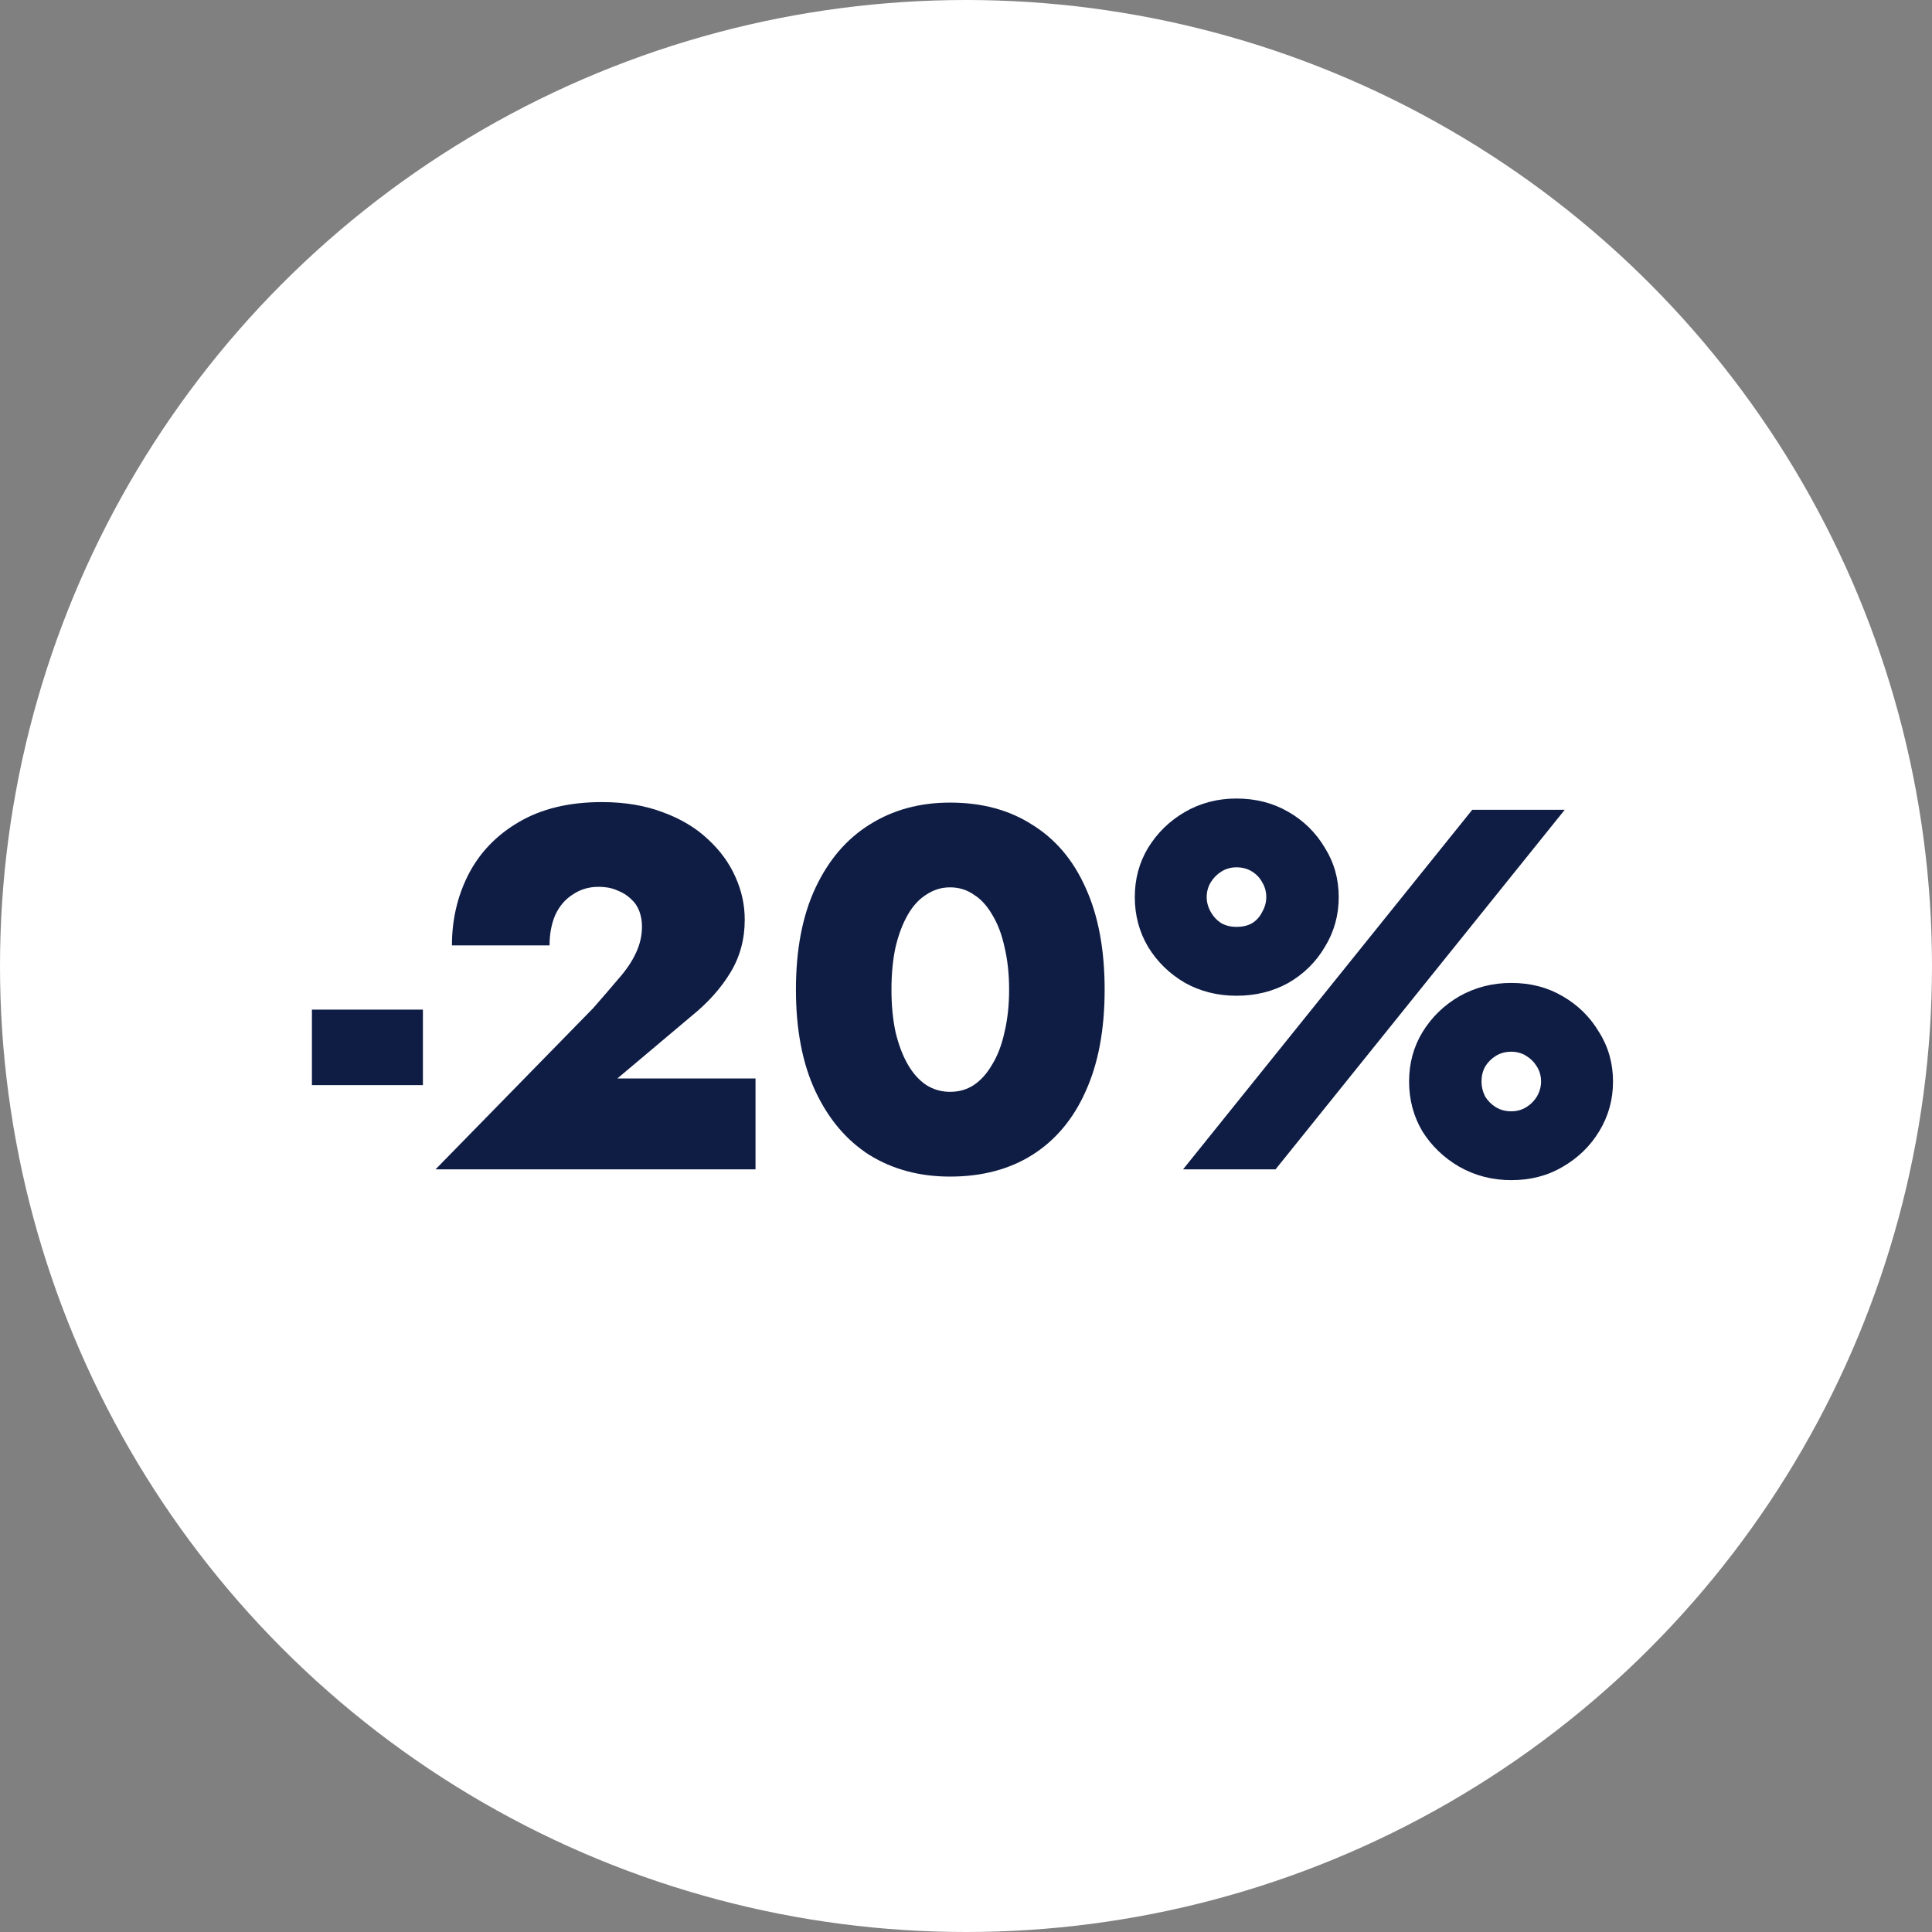
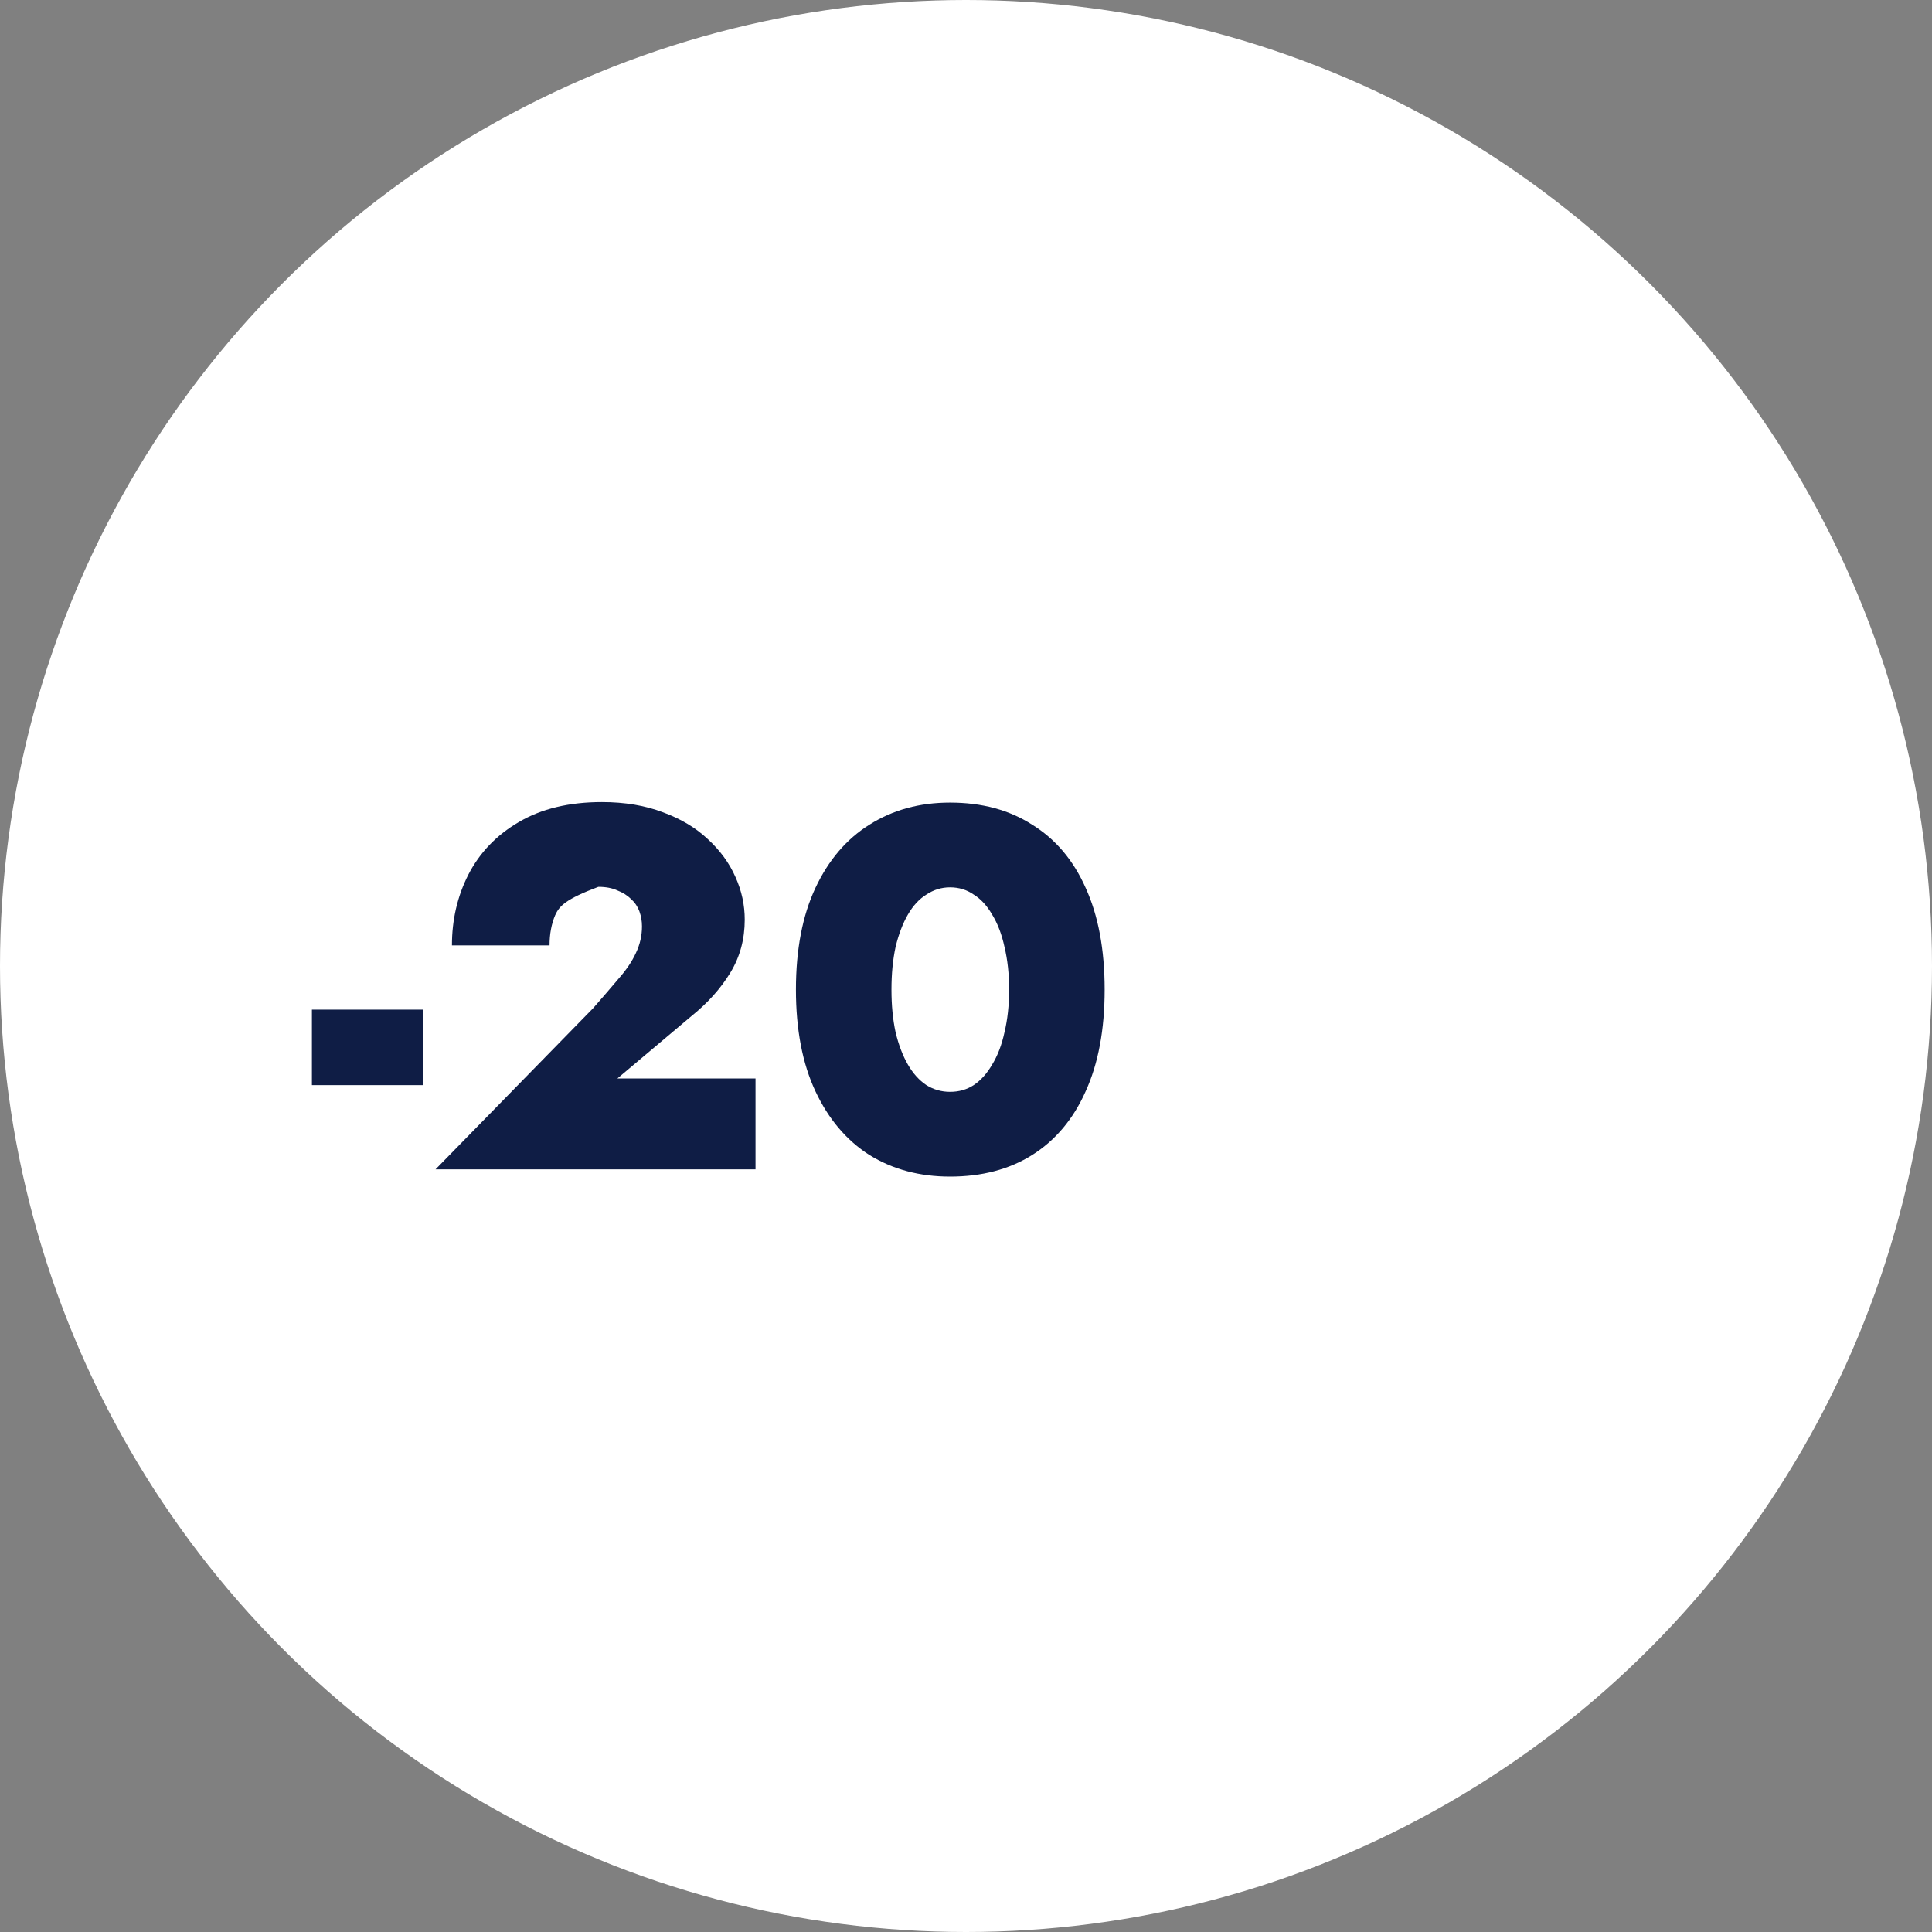
<svg xmlns="http://www.w3.org/2000/svg" width="38" height="38" viewBox="0 0 38 38" fill="none">
  <rect x="0" y="0" width="38" height="38" fill="#808080" stroke="none" />
  <circle cx="19" cy="19" r="19" fill="white" />
  <path d="M6.135 21.343V19.858H8.318V21.343H6.135Z" fill="#0F1D45" />
-   <path d="M8.566 23L11.668 19.828C11.863 19.605 12.031 19.41 12.173 19.242C12.321 19.073 12.432 18.908 12.506 18.747C12.587 18.578 12.627 18.403 12.627 18.221C12.627 18.12 12.611 18.023 12.577 17.928C12.543 17.834 12.489 17.753 12.415 17.686C12.341 17.612 12.25 17.555 12.143 17.514C12.041 17.467 11.917 17.443 11.769 17.443C11.58 17.443 11.412 17.494 11.264 17.595C11.115 17.689 11.001 17.824 10.92 17.999C10.846 18.174 10.809 18.373 10.809 18.595H8.889C8.889 18.09 8.997 17.625 9.213 17.201C9.435 16.77 9.765 16.426 10.203 16.17C10.647 15.908 11.193 15.776 11.839 15.776C12.291 15.776 12.691 15.844 13.042 15.978C13.392 16.106 13.685 16.282 13.921 16.504C14.163 16.726 14.345 16.975 14.466 17.251C14.588 17.521 14.648 17.8 14.648 18.09C14.648 18.474 14.554 18.821 14.365 19.131C14.177 19.44 13.924 19.723 13.607 19.979L12.143 21.212H14.86V23H8.566Z" fill="#0F1D45" />
+   <path d="M8.566 23L11.668 19.828C11.863 19.605 12.031 19.41 12.173 19.242C12.321 19.073 12.432 18.908 12.506 18.747C12.587 18.578 12.627 18.403 12.627 18.221C12.627 18.12 12.611 18.023 12.577 17.928C12.543 17.834 12.489 17.753 12.415 17.686C12.341 17.612 12.25 17.555 12.143 17.514C12.041 17.467 11.917 17.443 11.769 17.443C11.115 17.689 11.001 17.824 10.92 17.999C10.846 18.174 10.809 18.373 10.809 18.595H8.889C8.889 18.09 8.997 17.625 9.213 17.201C9.435 16.77 9.765 16.426 10.203 16.17C10.647 15.908 11.193 15.776 11.839 15.776C12.291 15.776 12.691 15.844 13.042 15.978C13.392 16.106 13.685 16.282 13.921 16.504C14.163 16.726 14.345 16.975 14.466 17.251C14.588 17.521 14.648 17.8 14.648 18.09C14.648 18.474 14.554 18.821 14.365 19.131C14.177 19.44 13.924 19.723 13.607 19.979L12.143 21.212H14.86V23H8.566Z" fill="#0F1D45" />
  <path d="M17.534 19.464C17.534 19.774 17.561 20.053 17.615 20.303C17.675 20.552 17.756 20.764 17.857 20.939C17.958 21.114 18.08 21.249 18.221 21.343C18.363 21.431 18.517 21.475 18.686 21.475C18.861 21.475 19.016 21.431 19.151 21.343C19.292 21.249 19.413 21.114 19.514 20.939C19.622 20.764 19.703 20.552 19.757 20.303C19.817 20.053 19.848 19.774 19.848 19.464C19.848 19.154 19.817 18.875 19.757 18.625C19.703 18.376 19.622 18.164 19.514 17.989C19.413 17.814 19.292 17.682 19.151 17.595C19.016 17.501 18.861 17.453 18.686 17.453C18.517 17.453 18.363 17.501 18.221 17.595C18.08 17.682 17.958 17.814 17.857 17.989C17.756 18.164 17.675 18.376 17.615 18.625C17.561 18.875 17.534 19.154 17.534 19.464ZM15.655 19.464C15.655 18.676 15.783 18.009 16.039 17.463C16.295 16.918 16.648 16.504 17.1 16.221C17.558 15.931 18.086 15.786 18.686 15.786C19.312 15.786 19.851 15.931 20.302 16.221C20.76 16.504 21.111 16.918 21.353 17.463C21.602 18.009 21.727 18.676 21.727 19.464C21.727 20.252 21.602 20.919 21.353 21.465C21.111 22.01 20.76 22.428 20.302 22.717C19.851 23 19.312 23.142 18.686 23.142C18.086 23.142 17.558 23 17.1 22.717C16.648 22.428 16.295 22.01 16.039 21.465C15.783 20.919 15.655 20.252 15.655 19.464Z" fill="#0F1D45" />
-   <path d="M22.32 17.645C22.32 17.288 22.407 16.965 22.582 16.675C22.764 16.379 23.007 16.143 23.31 15.968C23.613 15.793 23.95 15.706 24.32 15.706C24.697 15.706 25.037 15.793 25.34 15.968C25.644 16.143 25.883 16.379 26.058 16.675C26.24 16.965 26.331 17.288 26.331 17.645C26.331 18.002 26.24 18.329 26.058 18.625C25.883 18.922 25.644 19.157 25.34 19.333C25.037 19.501 24.697 19.585 24.32 19.585C23.95 19.585 23.613 19.501 23.31 19.333C23.007 19.157 22.764 18.922 22.582 18.625C22.407 18.329 22.32 18.002 22.32 17.645ZM23.734 17.645C23.734 17.746 23.761 17.844 23.815 17.938C23.869 18.033 23.939 18.107 24.027 18.161C24.115 18.208 24.212 18.231 24.32 18.231C24.435 18.231 24.536 18.208 24.623 18.161C24.711 18.107 24.778 18.033 24.825 17.938C24.879 17.844 24.906 17.746 24.906 17.645C24.906 17.538 24.879 17.44 24.825 17.352C24.778 17.265 24.711 17.194 24.623 17.14C24.536 17.086 24.435 17.059 24.32 17.059C24.212 17.059 24.115 17.086 24.027 17.14C23.939 17.194 23.869 17.265 23.815 17.352C23.761 17.44 23.734 17.538 23.734 17.645ZM27.715 21.273C27.715 20.916 27.802 20.592 27.977 20.303C28.159 20.006 28.402 19.77 28.705 19.595C29.015 19.42 29.355 19.333 29.725 19.333C30.103 19.333 30.439 19.42 30.736 19.595C31.039 19.77 31.278 20.006 31.453 20.303C31.635 20.592 31.726 20.916 31.726 21.273C31.726 21.63 31.635 21.956 31.453 22.253C31.278 22.542 31.039 22.774 30.736 22.95C30.439 23.125 30.103 23.212 29.725 23.212C29.355 23.212 29.015 23.125 28.705 22.95C28.402 22.774 28.159 22.542 27.977 22.253C27.802 21.956 27.715 21.63 27.715 21.273ZM29.139 21.273C29.139 21.373 29.163 21.471 29.21 21.566C29.264 21.653 29.335 21.724 29.422 21.778C29.51 21.831 29.611 21.858 29.725 21.858C29.833 21.858 29.931 21.831 30.018 21.778C30.106 21.724 30.177 21.653 30.23 21.566C30.284 21.471 30.311 21.373 30.311 21.273C30.311 21.165 30.284 21.067 30.23 20.98C30.177 20.892 30.106 20.821 30.018 20.767C29.931 20.713 29.833 20.686 29.725 20.686C29.611 20.686 29.51 20.713 29.422 20.767C29.335 20.821 29.264 20.892 29.21 20.98C29.163 21.067 29.139 21.165 29.139 21.273ZM28.957 15.928H30.776L25.088 23H23.269L28.957 15.928Z" fill="#0F1D45" />
</svg>